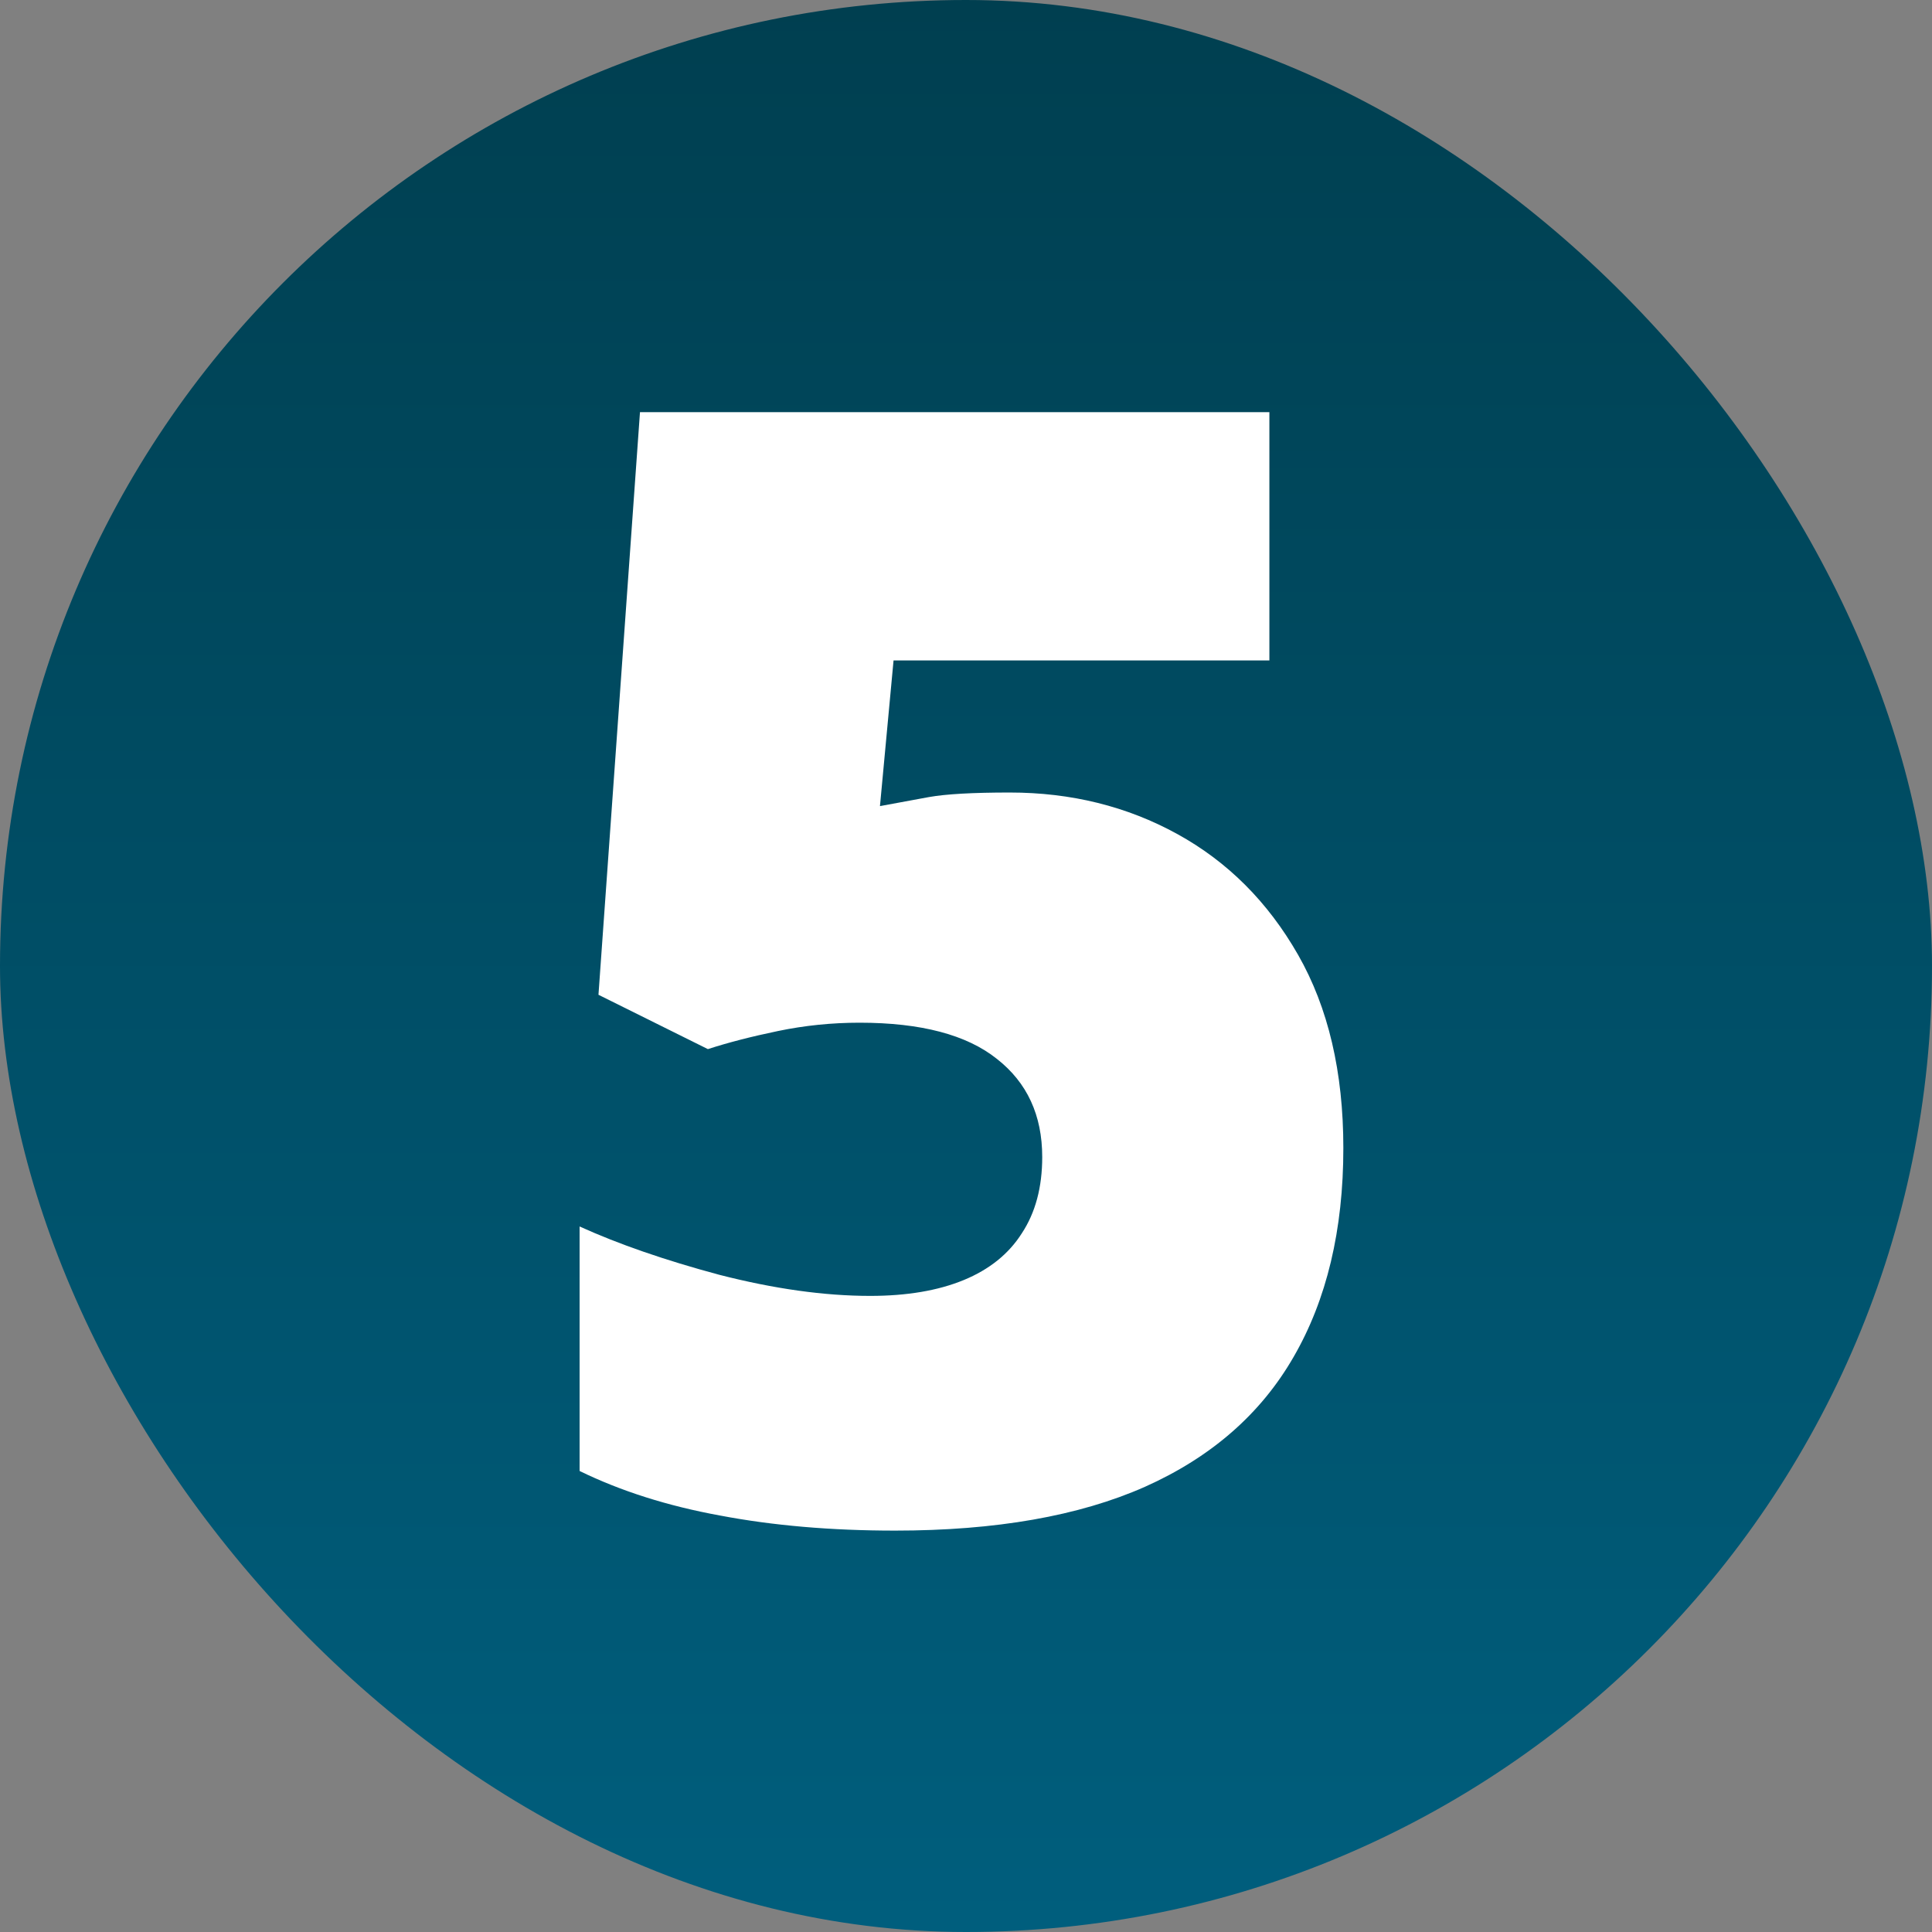
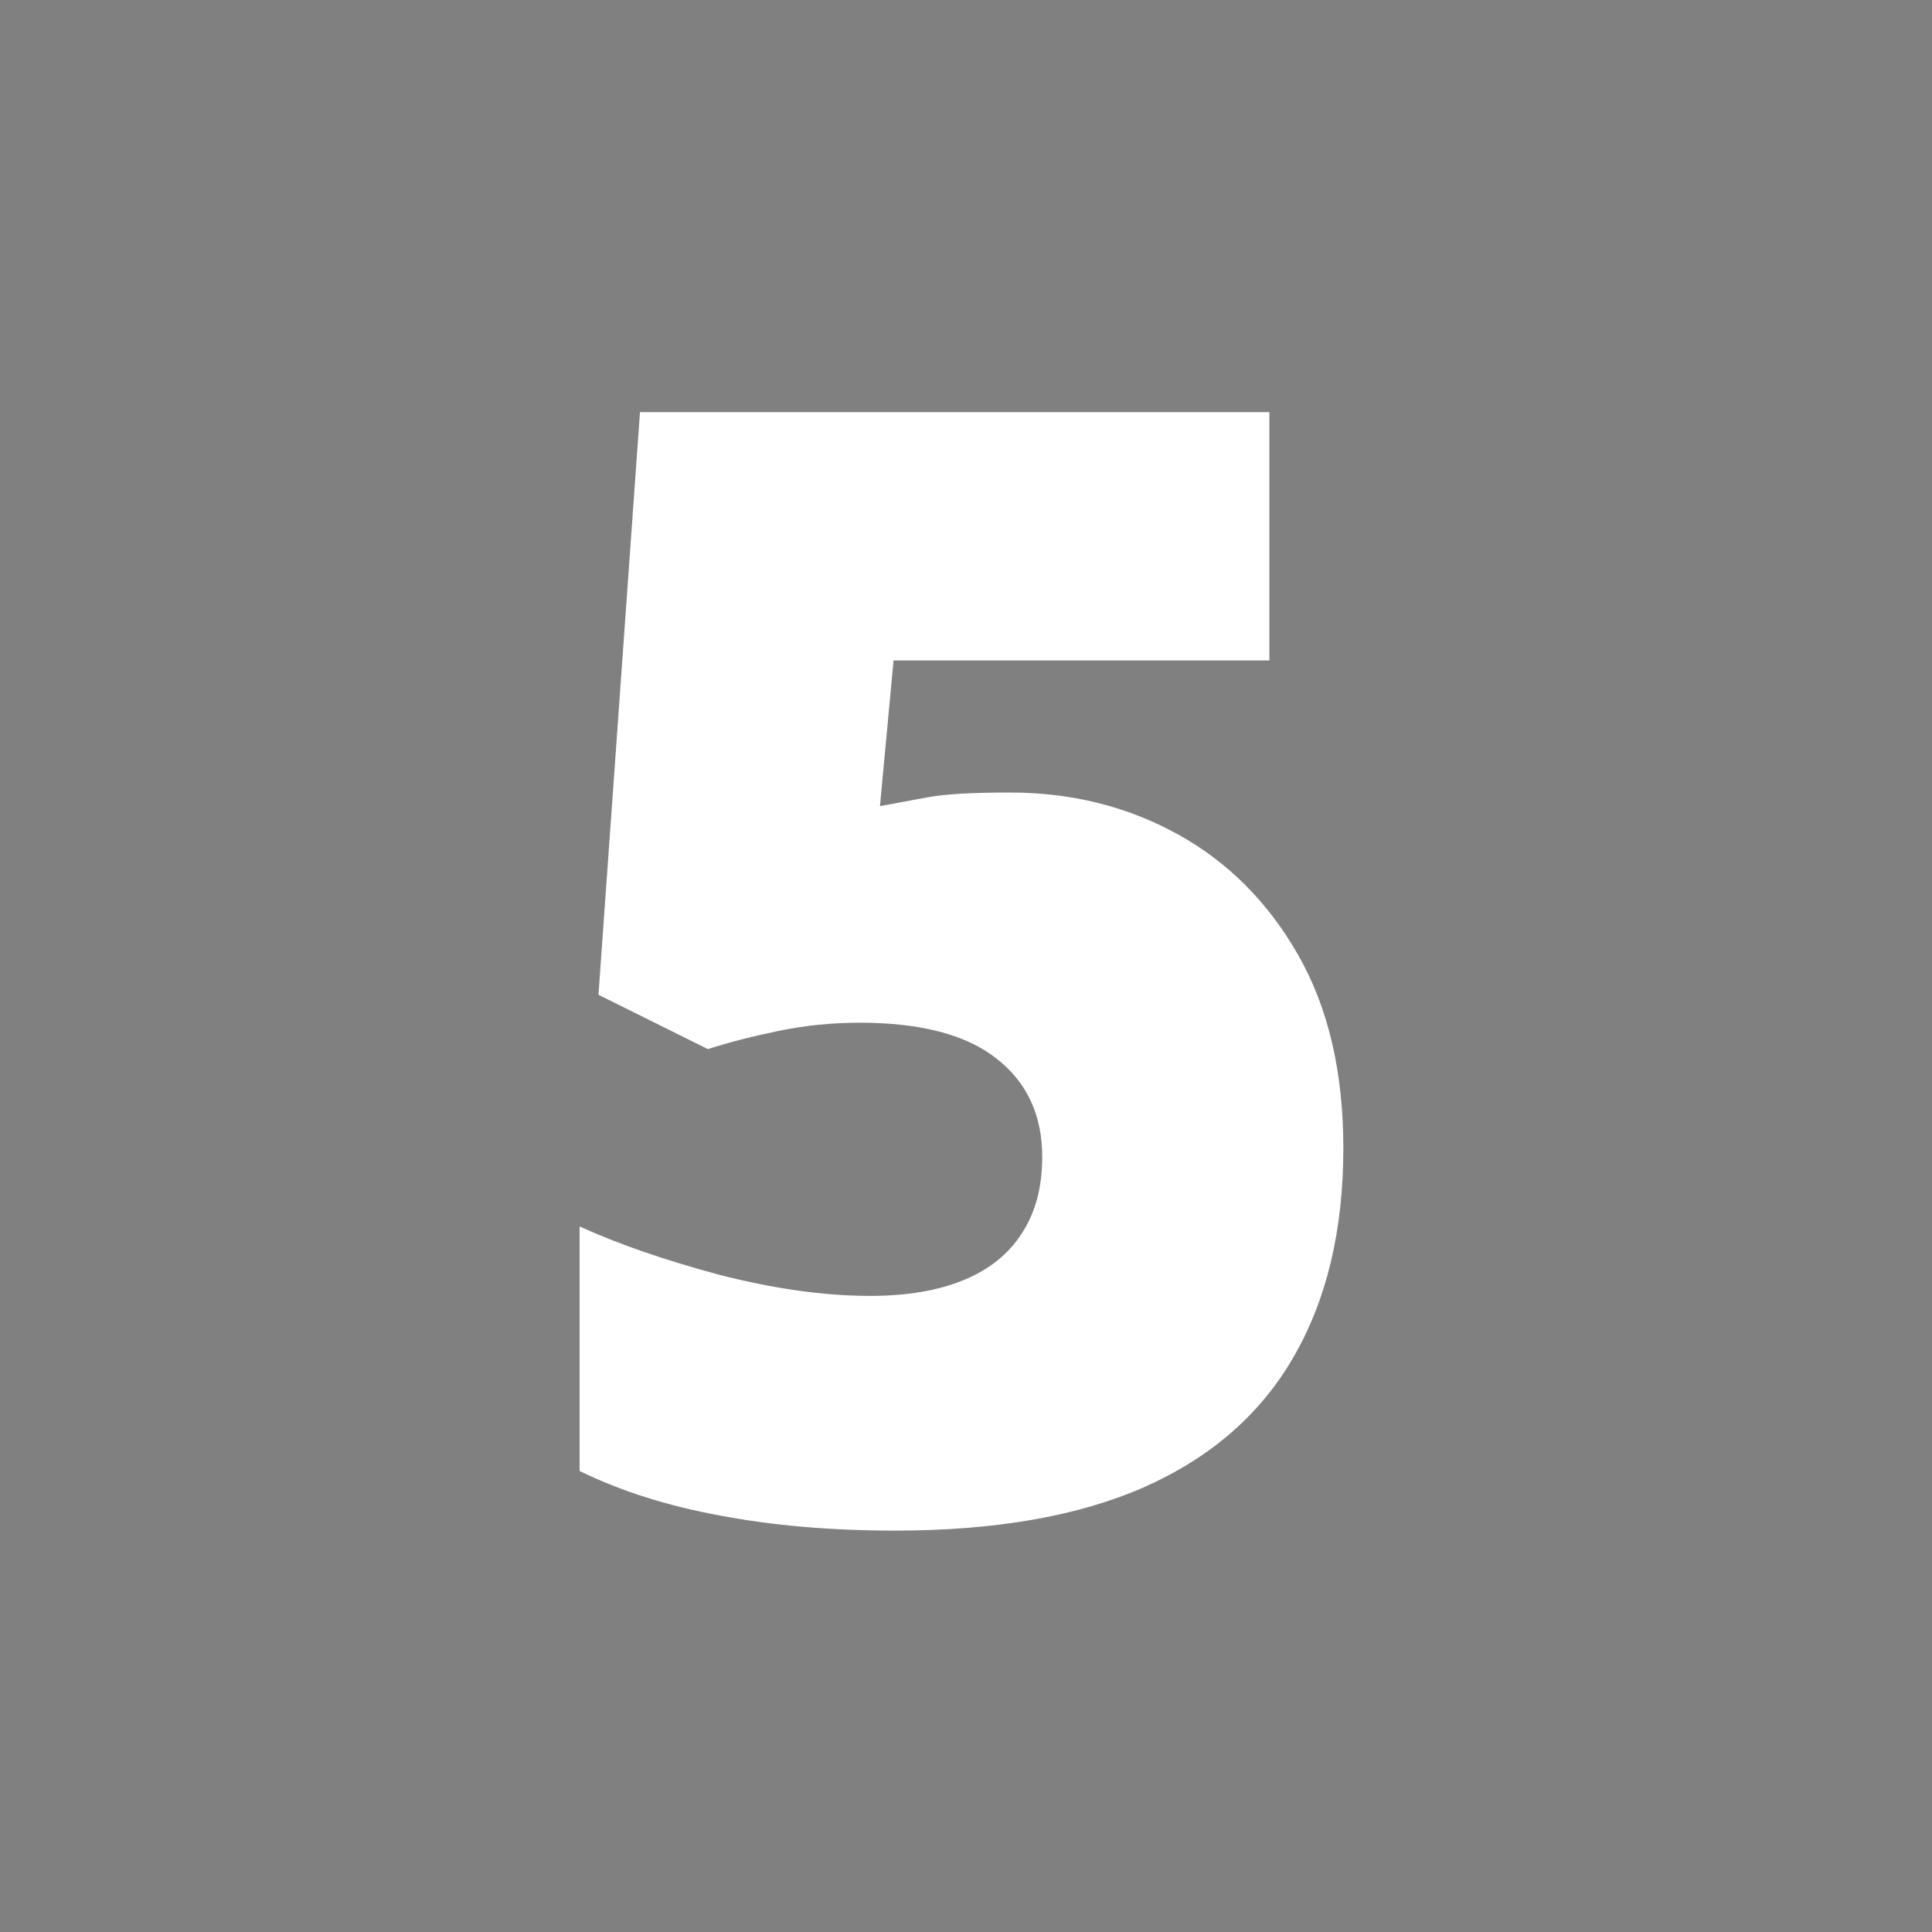
<svg xmlns="http://www.w3.org/2000/svg" width="150" height="150" viewBox="0 0 150 150" fill="none">
  <rect x="0" y="0" width="150" height="150" fill="#808080" stroke="none" />
-   <rect width="150" height="150" rx="75" fill="url(#paint0_linear_1509_16)" />
  <path d="M78.398 61.531C83.164 61.531 87.5 62.605 91.406 64.754C95.312 66.902 98.438 70.027 100.781 74.129C103.125 78.231 104.297 83.231 104.297 89.129C104.297 95.496 103.008 100.906 100.43 105.359C97.891 109.773 94.043 113.133 88.887 115.438C83.769 117.703 77.305 118.836 69.492 118.836C64.531 118.836 60 118.445 55.898 117.664C51.836 116.922 48.203 115.77 45 114.207V95.223C48.008 96.59 51.621 97.84 55.84 98.973C60.098 100.066 64.004 100.613 67.559 100.613C70.41 100.613 72.832 100.203 74.824 99.383C76.816 98.562 78.32 97.352 79.336 95.75C80.391 94.148 80.918 92.176 80.918 89.832C80.918 86.59 79.746 84.051 77.402 82.215C75.059 80.34 71.504 79.402 66.738 79.402C64.59 79.402 62.48 79.617 60.41 80.047C58.34 80.477 56.523 80.945 54.961 81.453L46.465 77.234L49.688 32H98.555V51.277H69.375L68.32 62.586C69.57 62.352 70.84 62.117 72.129 61.883C73.457 61.648 75.547 61.531 78.398 61.531Z" fill="white" />
  <defs>
    <linearGradient id="paint0_linear_1509_16" x1="75" y1="0" x2="75" y2="150" gradientUnits="userSpaceOnUse">
      <stop stop-color="#003F50" />
      <stop offset="1" stop-color="#005E7D" />
    </linearGradient>
  </defs>
</svg>